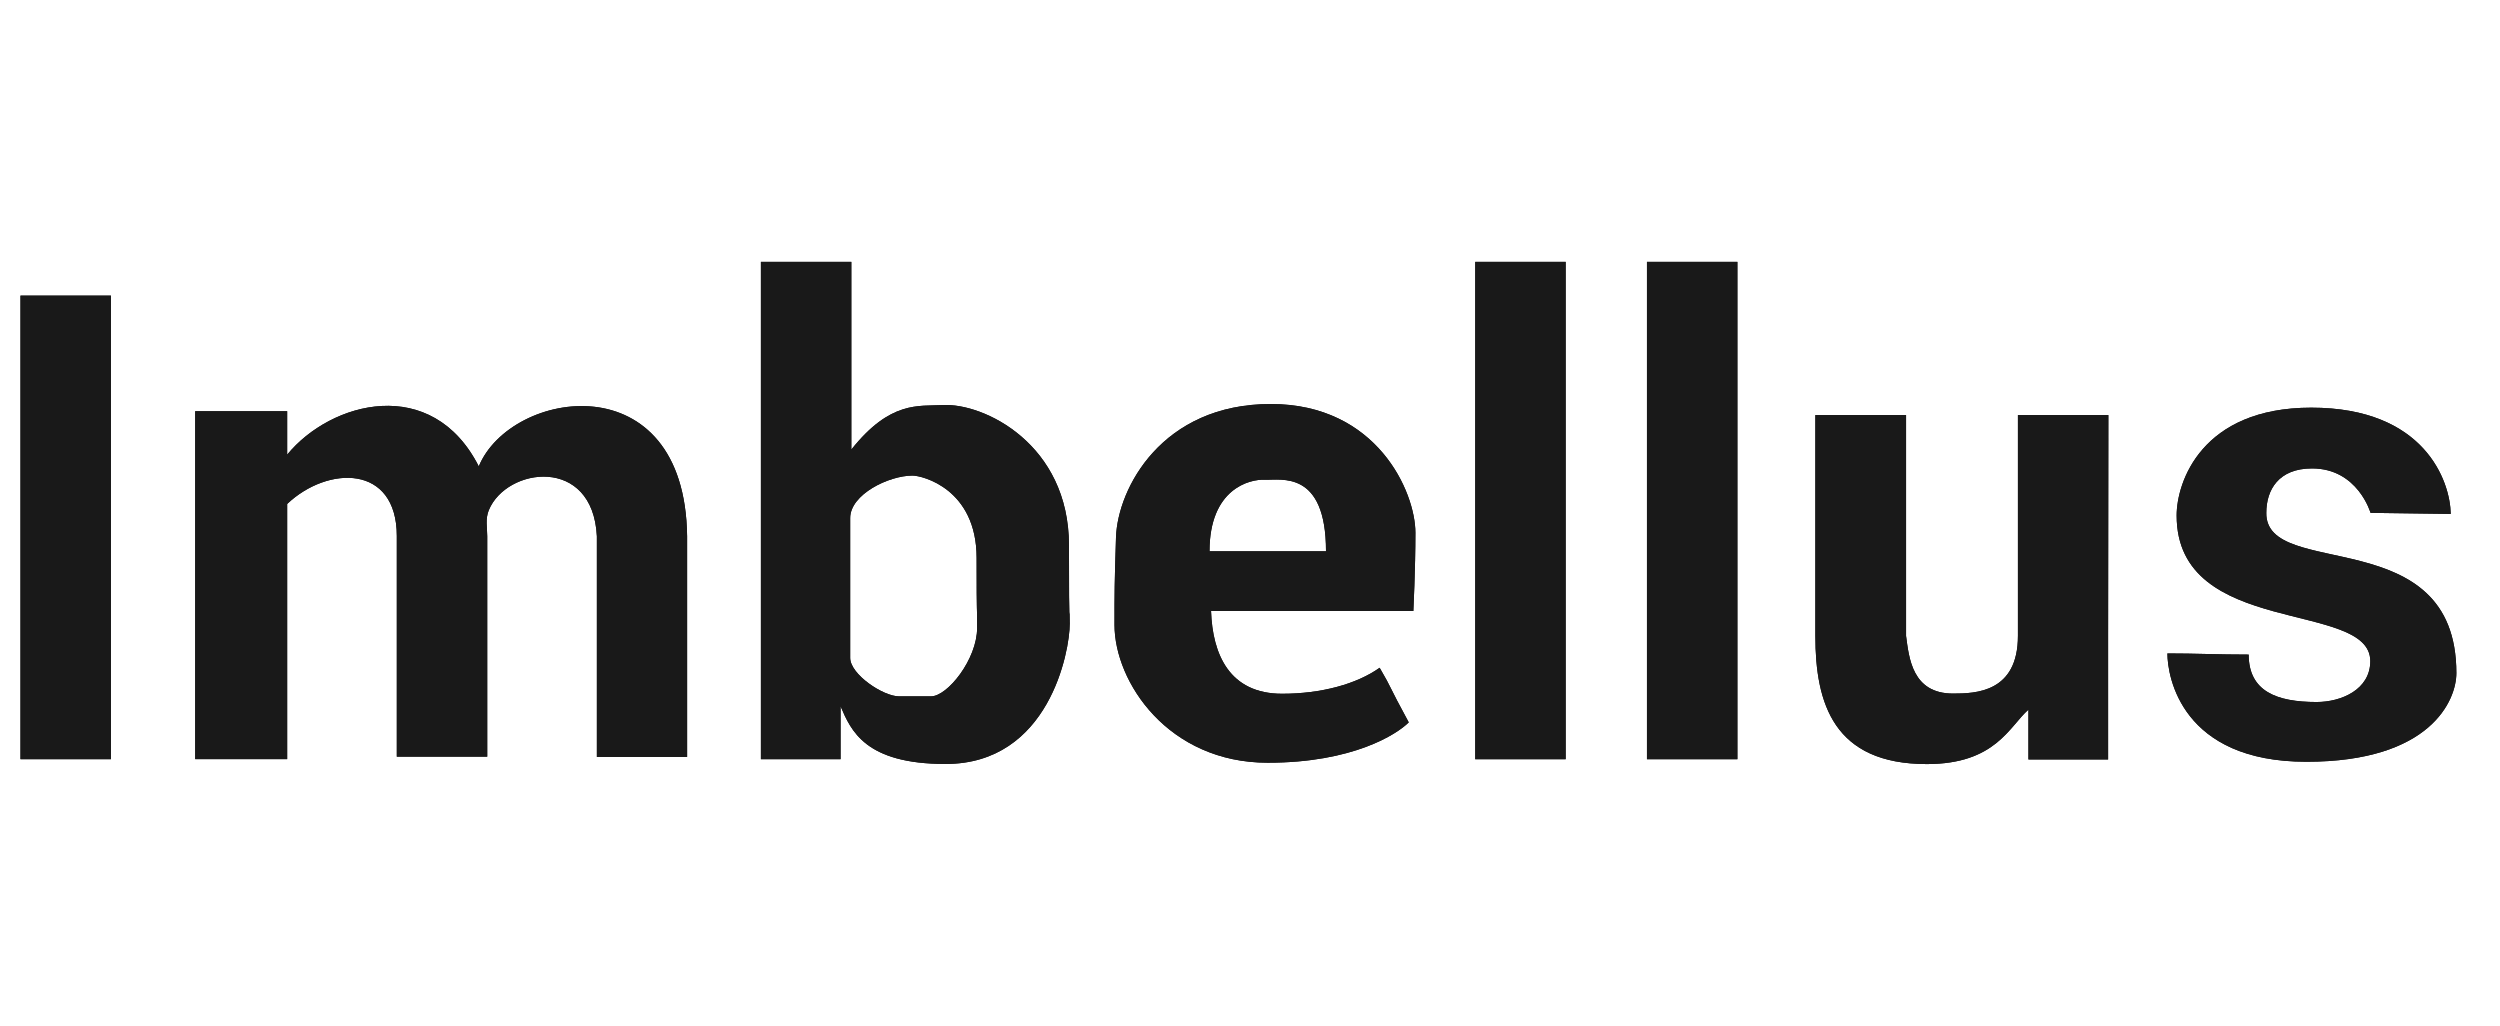
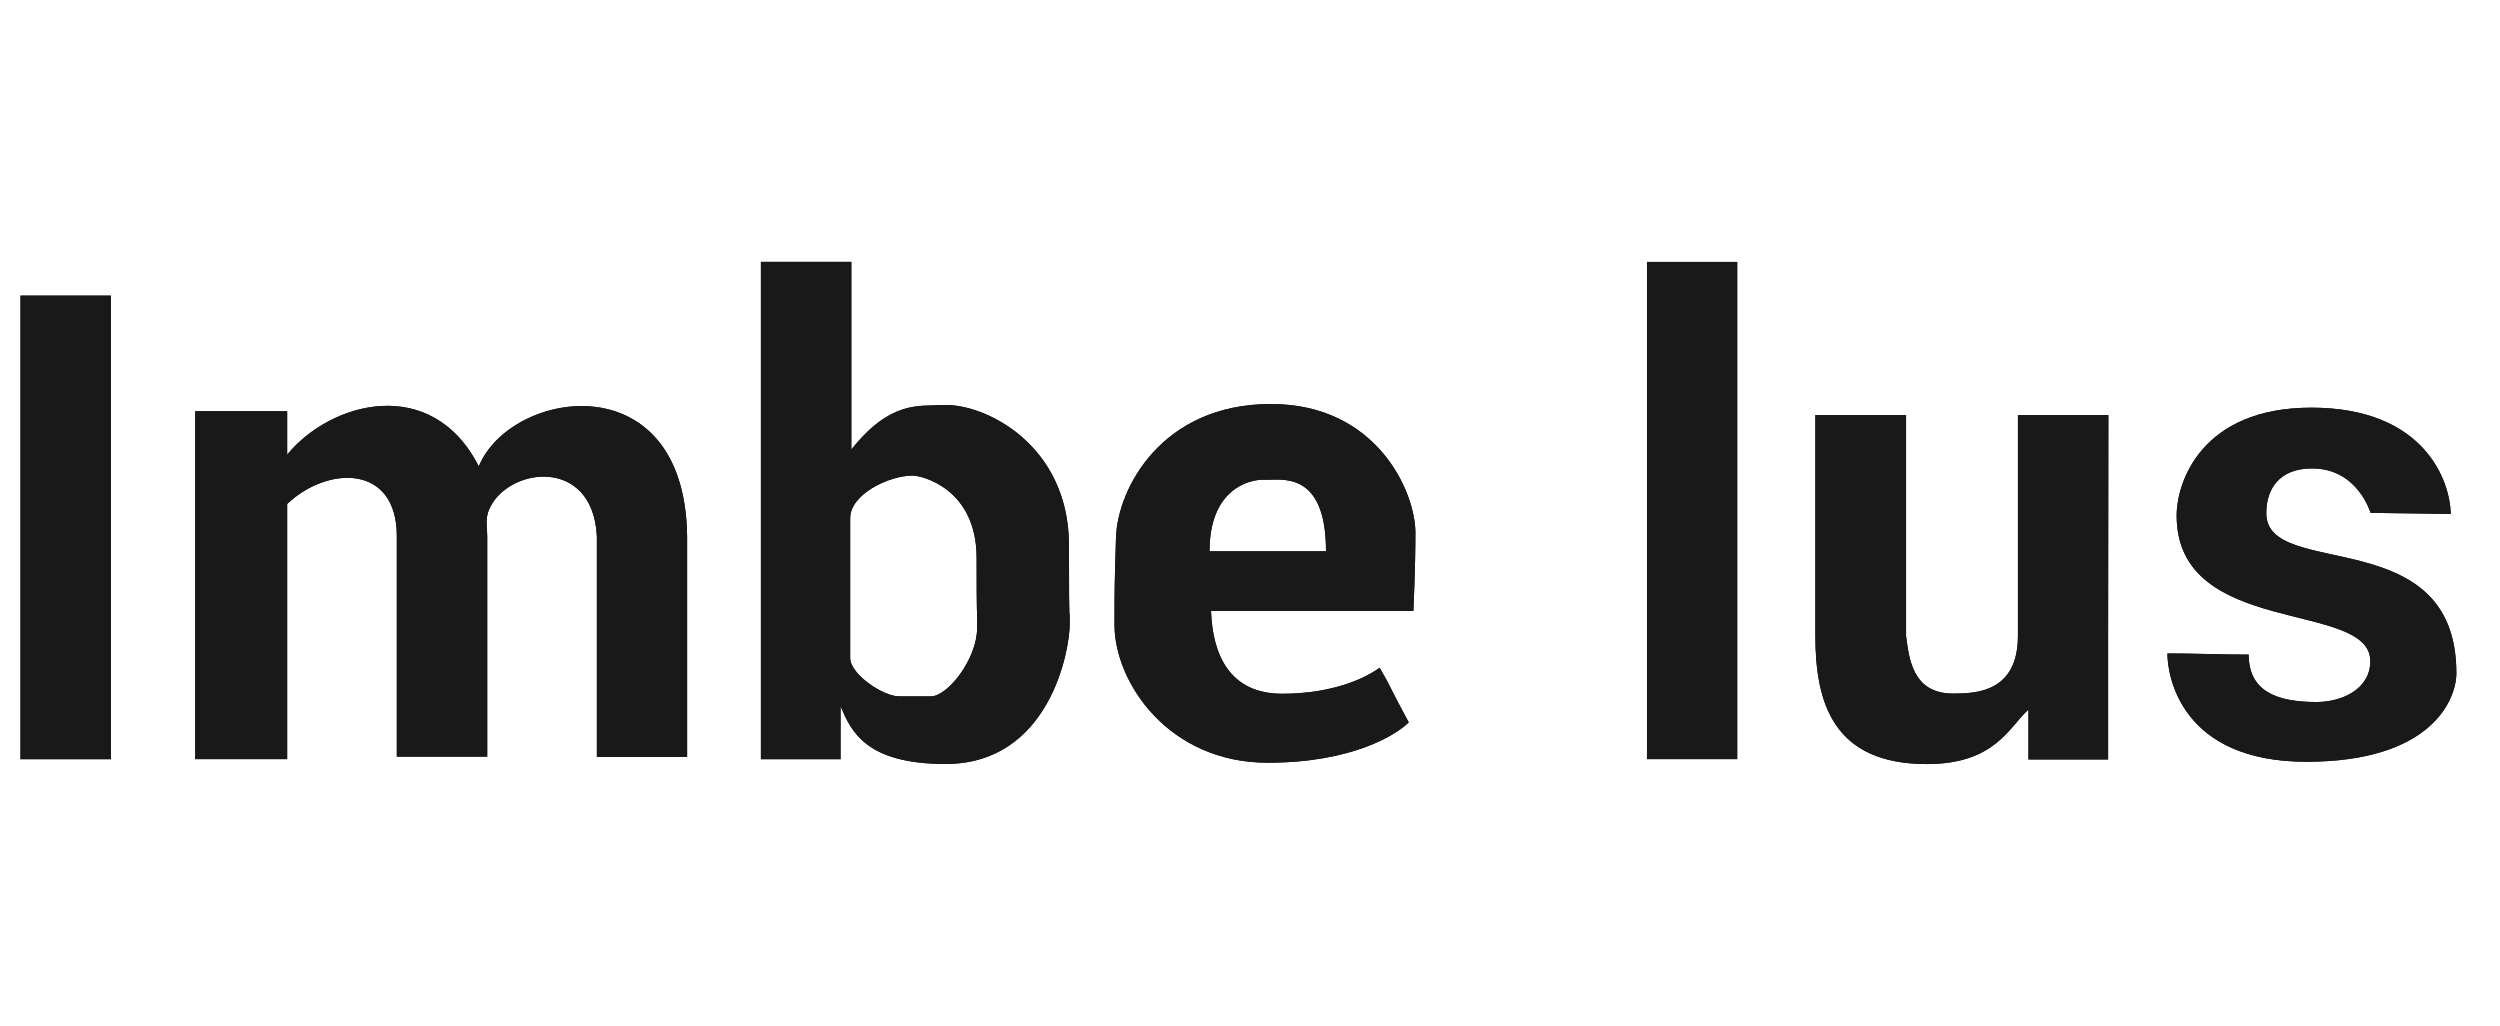
<svg xmlns="http://www.w3.org/2000/svg" width="78" height="32" viewBox="0 0 78 32" fill="none">
  <g clip-path="url(#clip0_5411_2688)">
    <path d="M3.461 9.223H0.639V23.687H3.461V9.223Z" fill="#191919" />
-     <path d="M48.849 8.17H46.027V23.688H48.849V8.17Z" fill="#191919" />
-     <path d="M54.207 8.17H51.385V23.688H54.207V8.17Z" fill="#191919" />
    <path d="M14.938 14.551C13.48 11.681 10.324 12.517 8.96 14.185V12.829H6.09V23.685H8.96V15.723C10.228 14.523 12.38 14.485 12.38 16.723V23.609H15.202V16.731C15.202 16.463 15.138 16.193 15.25 15.919C15.8 14.575 18.498 14.211 18.622 16.731V23.617H21.438V16.731C21.372 11.281 15.936 12.133 14.938 14.551Z" fill="#191919" />
    <path d="M33.352 17.014C33.352 13.858 30.698 12.566 29.408 12.638C28.666 12.68 27.78 12.494 26.562 14.026V8.17H23.74V23.686H26.226V22.036C26.55 22.794 26.992 23.836 29.502 23.836C32.732 23.836 33.376 20.32 33.376 19.46C33.376 18.6 33.352 20.172 33.352 17.014ZM29.048 21.726H28.048C27.554 21.726 26.526 21.04 26.526 20.526V16.162C26.526 15.428 27.726 14.838 28.47 14.838C28.774 14.838 30.47 15.252 30.47 17.406C30.47 19.56 30.486 18.606 30.486 19.59C30.486 20.574 29.558 21.726 29.048 21.726Z" fill="#191919" />
    <path d="M65.781 12.951H62.959V19.839C62.959 21.605 61.637 21.639 60.933 21.639C59.659 21.639 59.561 20.525 59.469 19.839V12.951H56.639V19.839C56.639 21.953 57.213 23.839 60.119 23.839C62.259 23.839 62.689 22.667 63.287 22.141V23.695H65.773V19.839L65.781 12.951Z" fill="#191919" />
    <path d="M44.161 16.623C44.161 15.348 42.962 12.605 39.65 12.605C36.249 12.605 34.87 15.238 34.819 16.767C34.772 18.25 34.772 18.425 34.772 19.494C34.772 21.279 36.446 23.797 39.553 23.797C42.218 23.797 43.587 22.905 43.953 22.538C43.285 21.311 43.456 21.538 43.045 20.834C42.328 21.343 41.227 21.645 40.002 21.645C38.359 21.645 37.831 20.418 37.785 19.064H44.097C44.097 19.064 44.161 17.771 44.161 16.623ZM37.737 17.2C37.737 15.254 38.98 14.945 39.468 14.967C39.956 14.989 41.371 14.649 41.371 17.2H37.737Z" fill="#191919" />
    <path d="M76.463 16.035C76.447 15.015 75.651 12.719 72.111 12.719C68.683 12.719 67.911 15.047 67.911 16.083C67.911 19.909 73.953 18.713 73.953 20.627C73.953 21.519 73.043 21.903 72.279 21.903C71.035 21.903 70.159 21.571 70.159 20.423C69.201 20.423 68.501 20.387 67.623 20.387C67.623 21.119 68.069 23.767 71.959 23.767C75.849 23.767 76.639 21.839 76.639 21.001C76.639 16.235 70.681 18.123 70.709 16.001C70.709 15.283 71.091 14.615 72.135 14.615C73.563 14.615 73.961 16.001 73.961 16.001L76.463 16.035Z" fill="#191919" />
    <path d="M3.461 9.223H0.639V23.687H3.461V9.223Z" fill="#191919" />
-     <path d="M48.849 8.17H46.027V23.688H48.849V8.17Z" fill="#191919" />
    <path d="M54.207 8.17H51.385V23.688H54.207V8.17Z" fill="#191919" />
    <path d="M14.938 14.551C13.48 11.681 10.324 12.517 8.96 14.185V12.829H6.09V23.685H8.96V15.723C10.228 14.523 12.38 14.485 12.38 16.723V23.609H15.202V16.731C15.202 16.463 15.138 16.193 15.25 15.919C15.8 14.575 18.498 14.211 18.622 16.731V23.617H21.438V16.731C21.372 11.281 15.936 12.133 14.938 14.551Z" fill="#191919" />
    <path d="M33.352 17.014C33.352 13.858 30.698 12.566 29.408 12.638C28.666 12.68 27.78 12.494 26.562 14.026V8.17H23.74V23.686H26.226V22.036C26.55 22.794 26.992 23.836 29.502 23.836C32.732 23.836 33.376 20.32 33.376 19.46C33.376 18.6 33.352 20.172 33.352 17.014ZM29.048 21.726H28.048C27.554 21.726 26.526 21.04 26.526 20.526V16.162C26.526 15.428 27.726 14.838 28.47 14.838C28.774 14.838 30.47 15.252 30.47 17.406C30.47 19.56 30.486 18.606 30.486 19.59C30.486 20.574 29.558 21.726 29.048 21.726Z" fill="#191919" />
    <path d="M65.781 12.951H62.959V19.839C62.959 21.605 61.637 21.639 60.933 21.639C59.659 21.639 59.561 20.525 59.469 19.839V12.951H56.639V19.839C56.639 21.953 57.213 23.839 60.119 23.839C62.259 23.839 62.689 22.667 63.287 22.141V23.695H65.773V19.839L65.781 12.951Z" fill="#191919" />
    <path d="M44.161 16.623C44.161 15.348 42.962 12.605 39.65 12.605C36.249 12.605 34.87 15.238 34.819 16.767C34.772 18.25 34.772 18.425 34.772 19.494C34.772 21.279 36.446 23.797 39.553 23.797C42.218 23.797 43.587 22.905 43.953 22.538C43.285 21.311 43.456 21.538 43.045 20.834C42.328 21.343 41.227 21.645 40.002 21.645C38.359 21.645 37.831 20.418 37.785 19.064H44.097C44.097 19.064 44.161 17.771 44.161 16.623ZM37.737 17.2C37.737 15.254 38.98 14.945 39.468 14.967C39.956 14.989 41.371 14.649 41.371 17.2H37.737Z" fill="#191919" />
    <path d="M76.463 16.035C76.447 15.015 75.651 12.719 72.111 12.719C68.683 12.719 67.911 15.047 67.911 16.083C67.911 19.909 73.953 18.713 73.953 20.627C73.953 21.519 73.043 21.903 72.279 21.903C71.035 21.903 70.159 21.571 70.159 20.423C69.201 20.423 68.501 20.387 67.623 20.387C67.623 21.119 68.069 23.767 71.959 23.767C75.849 23.767 76.639 21.839 76.639 21.001C76.639 16.235 70.681 18.123 70.709 16.001C70.709 15.283 71.091 14.615 72.135 14.615C73.563 14.615 73.961 16.001 73.961 16.001L76.463 16.035Z" fill="#191919" />
  </g>
  <defs>
    <clipPath id="clip0_5411_2688">
      <rect width="76.4" height="16" fill="white" transform="translate(0.4 8)" />
    </clipPath>
  </defs>
</svg>